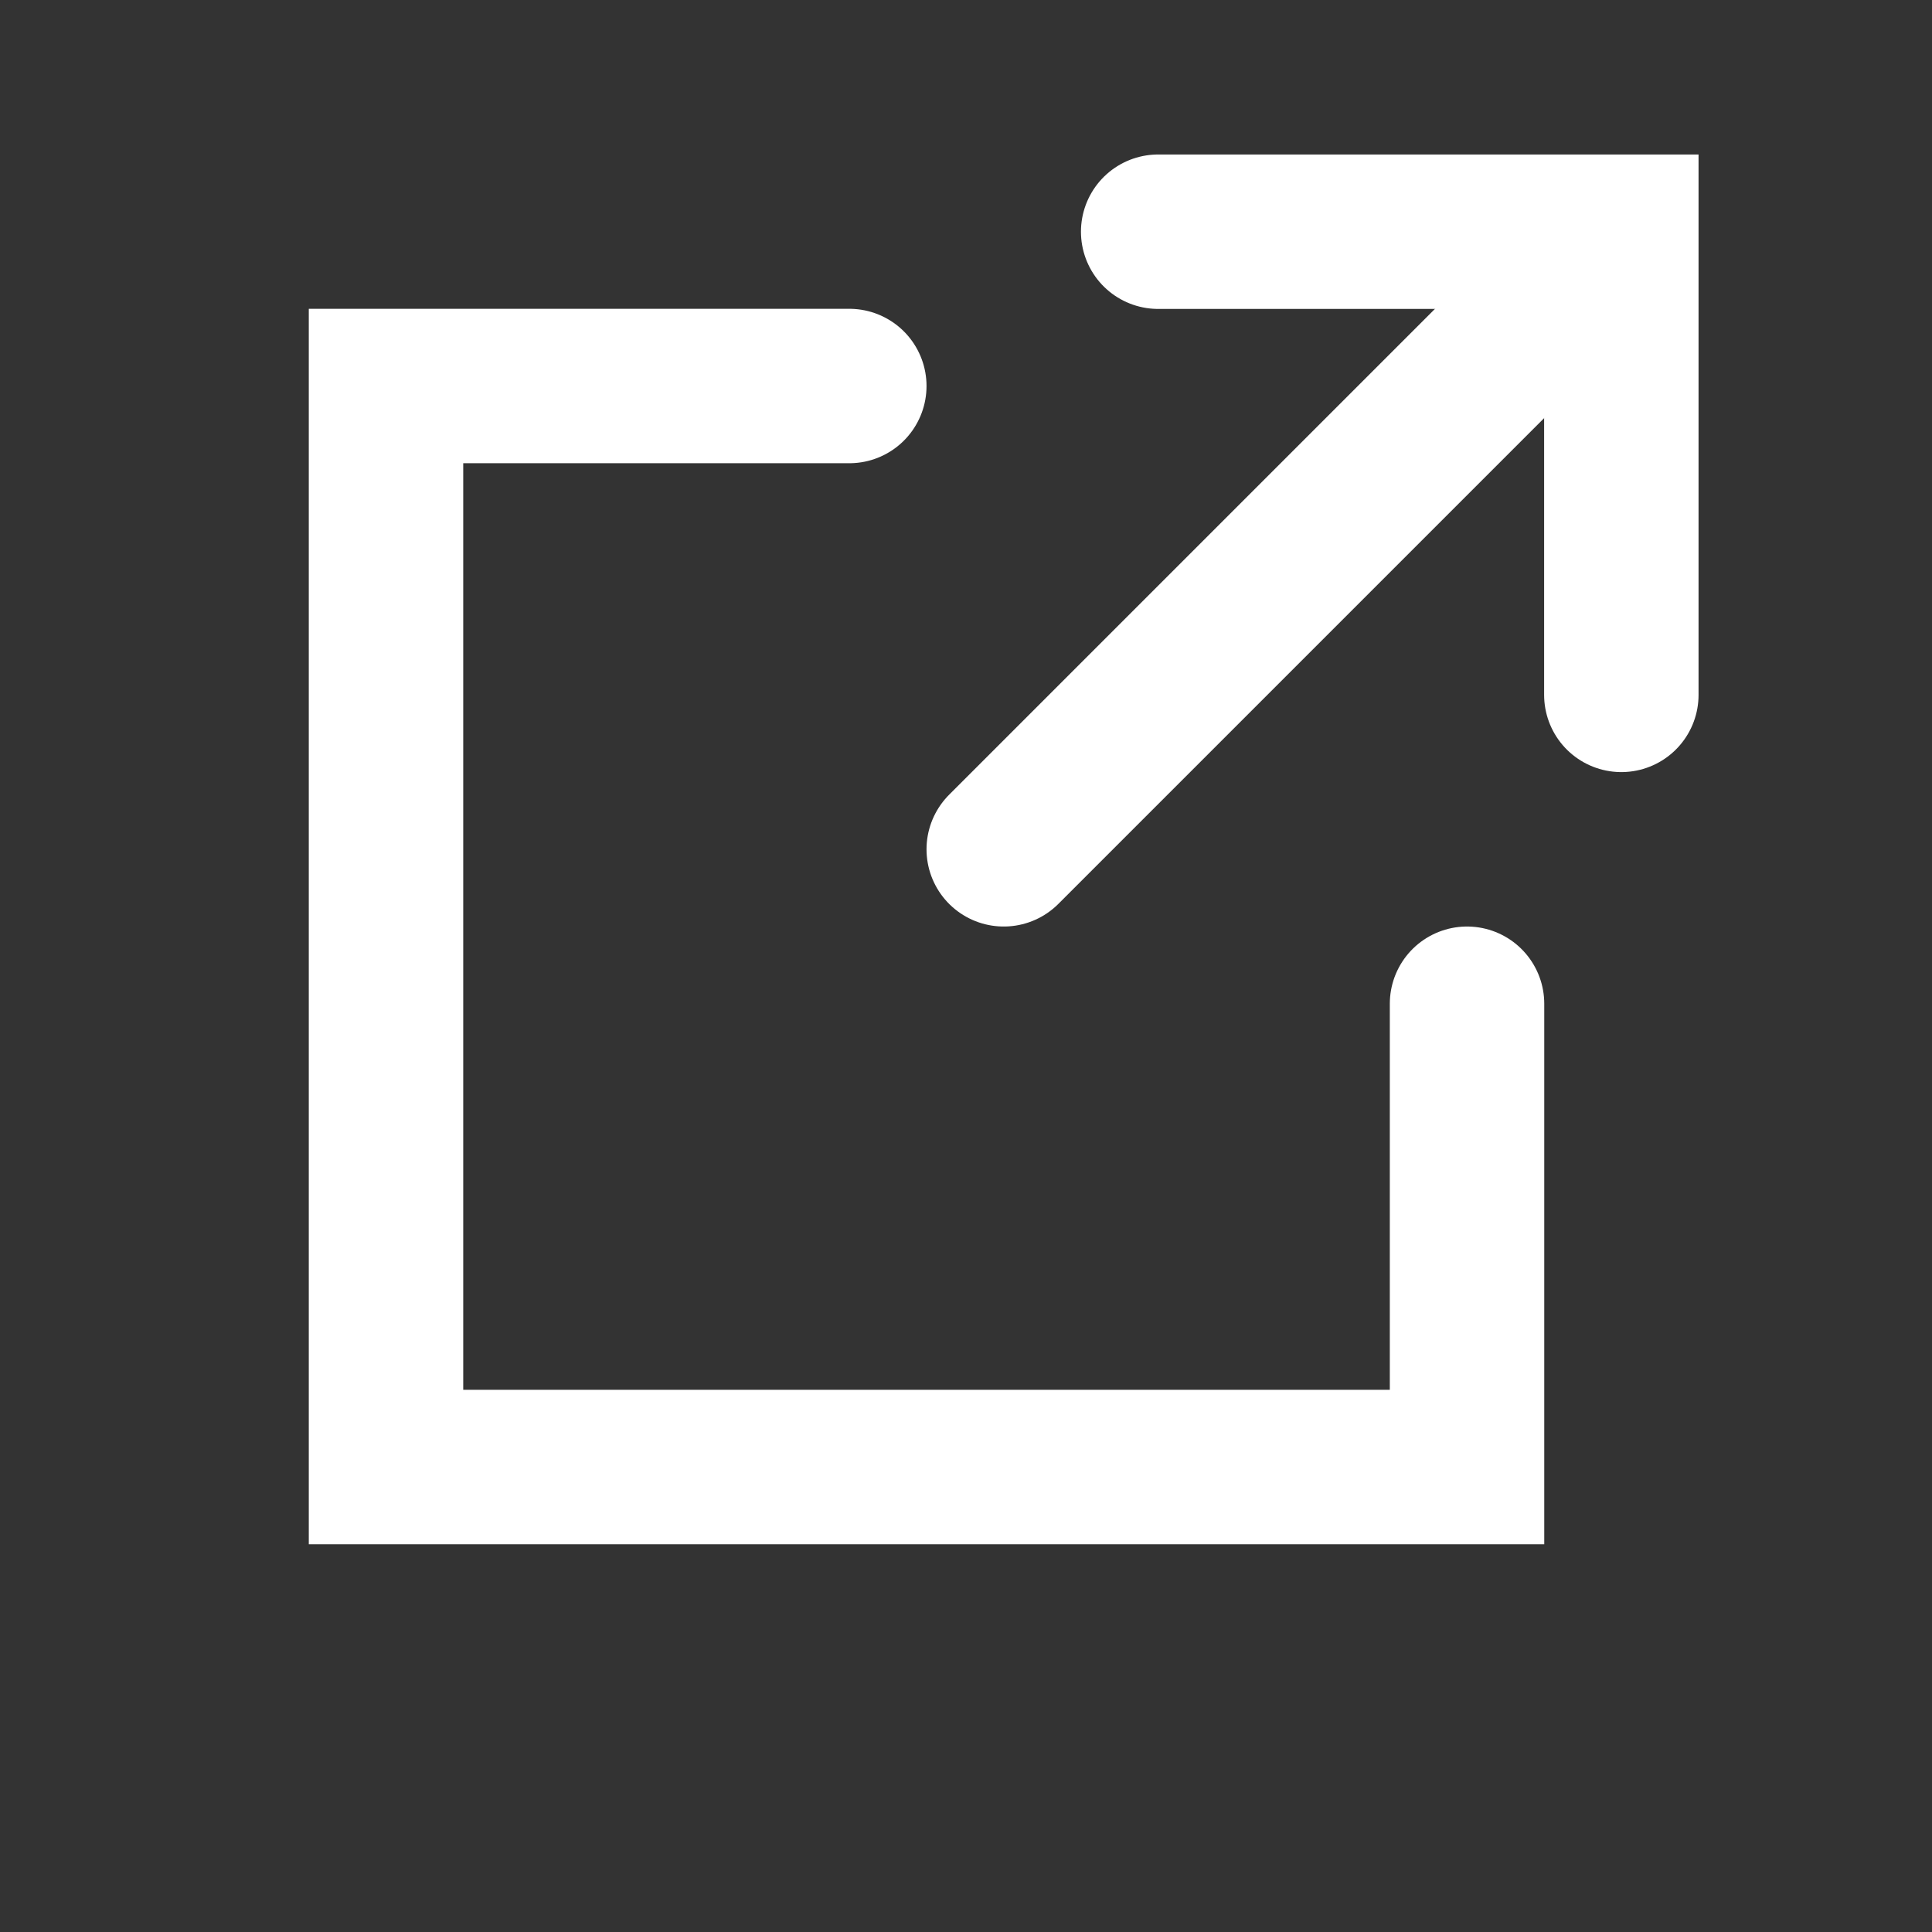
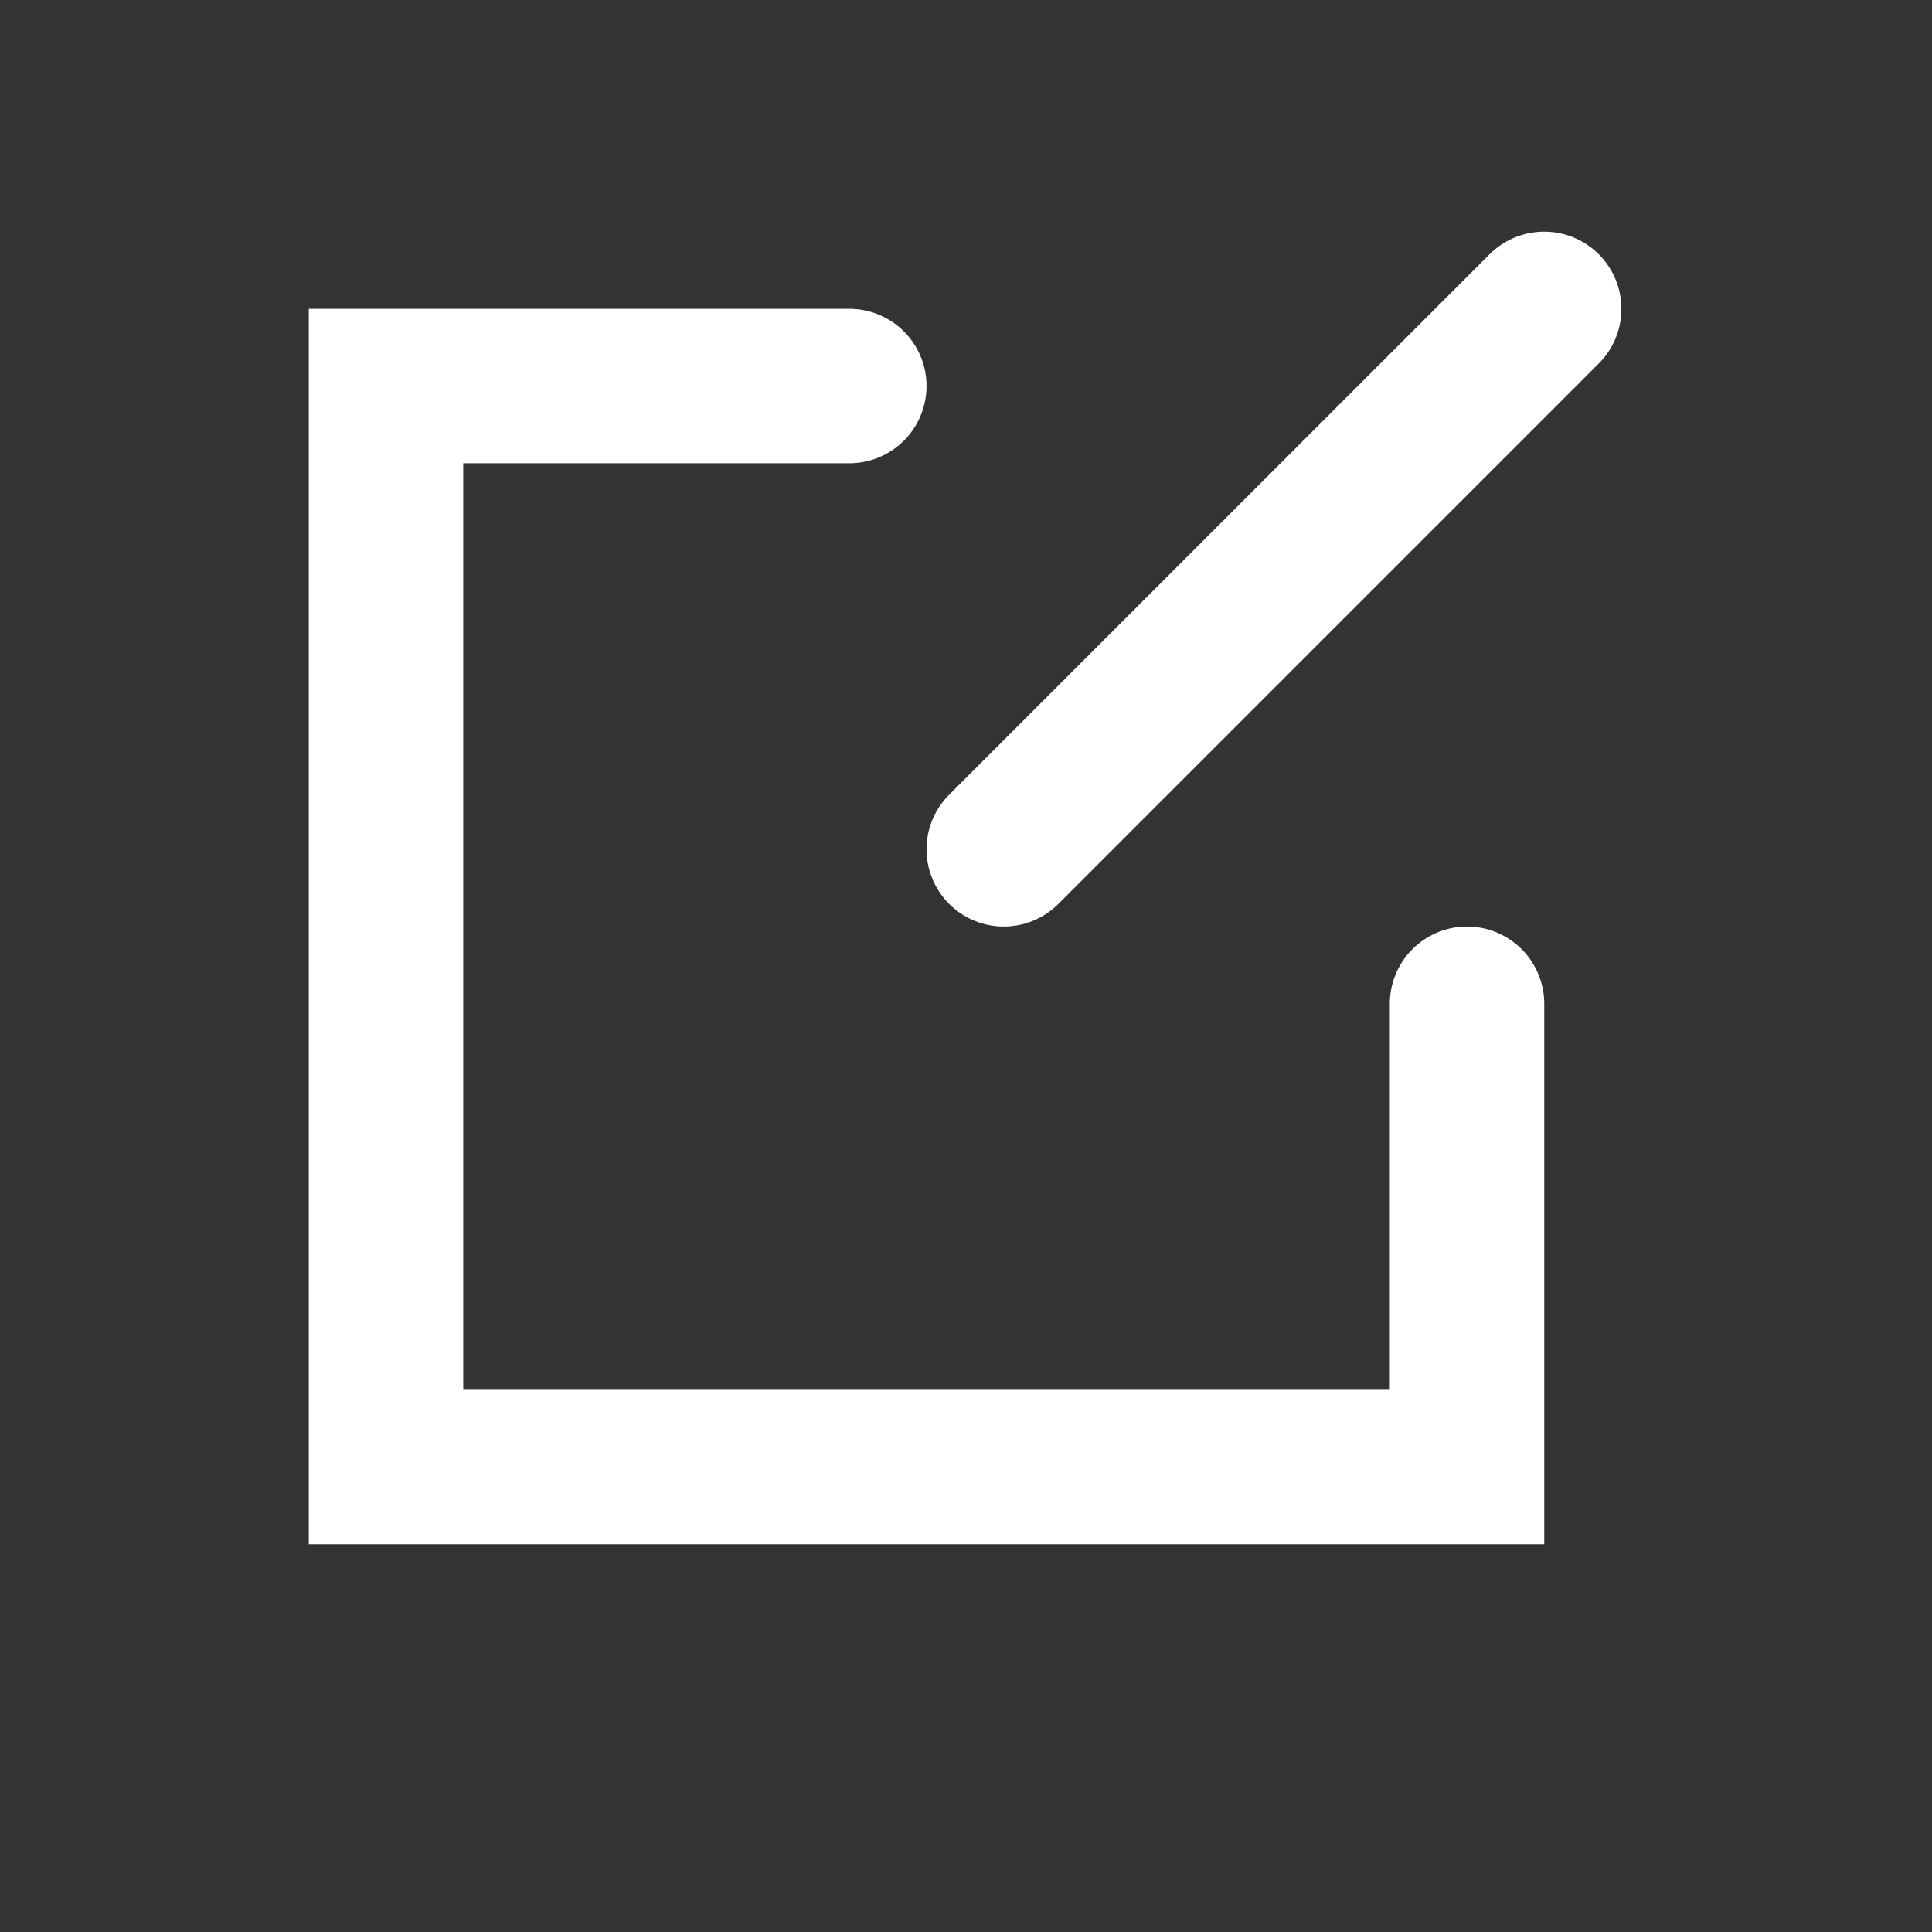
<svg xmlns="http://www.w3.org/2000/svg" fill="none" height="100%" overflow="visible" preserveAspectRatio="none" style="display: block;" viewBox="0 0 15 15" width="100%">
  <rect x="0" y="0" width="15" height="15" fill="#333333" stroke="none" />
  <g id="line-md:external-link">
    <g id="Group">
      <path d="M6.594 2.997H2.997V11.39H11.39V7.793" id="Vector" stroke="white" stroke-linecap="round" stroke-width="1.199" />
      <path d="M7.793 6.594L11.989 2.398" id="Vector_2" stroke="white" stroke-linecap="round" stroke-width="1.199" />
-       <path d="M8.992 1.799H12.588V5.395" id="Vector_3" stroke="white" stroke-linecap="round" stroke-width="1.199" />
    </g>
  </g>
</svg>